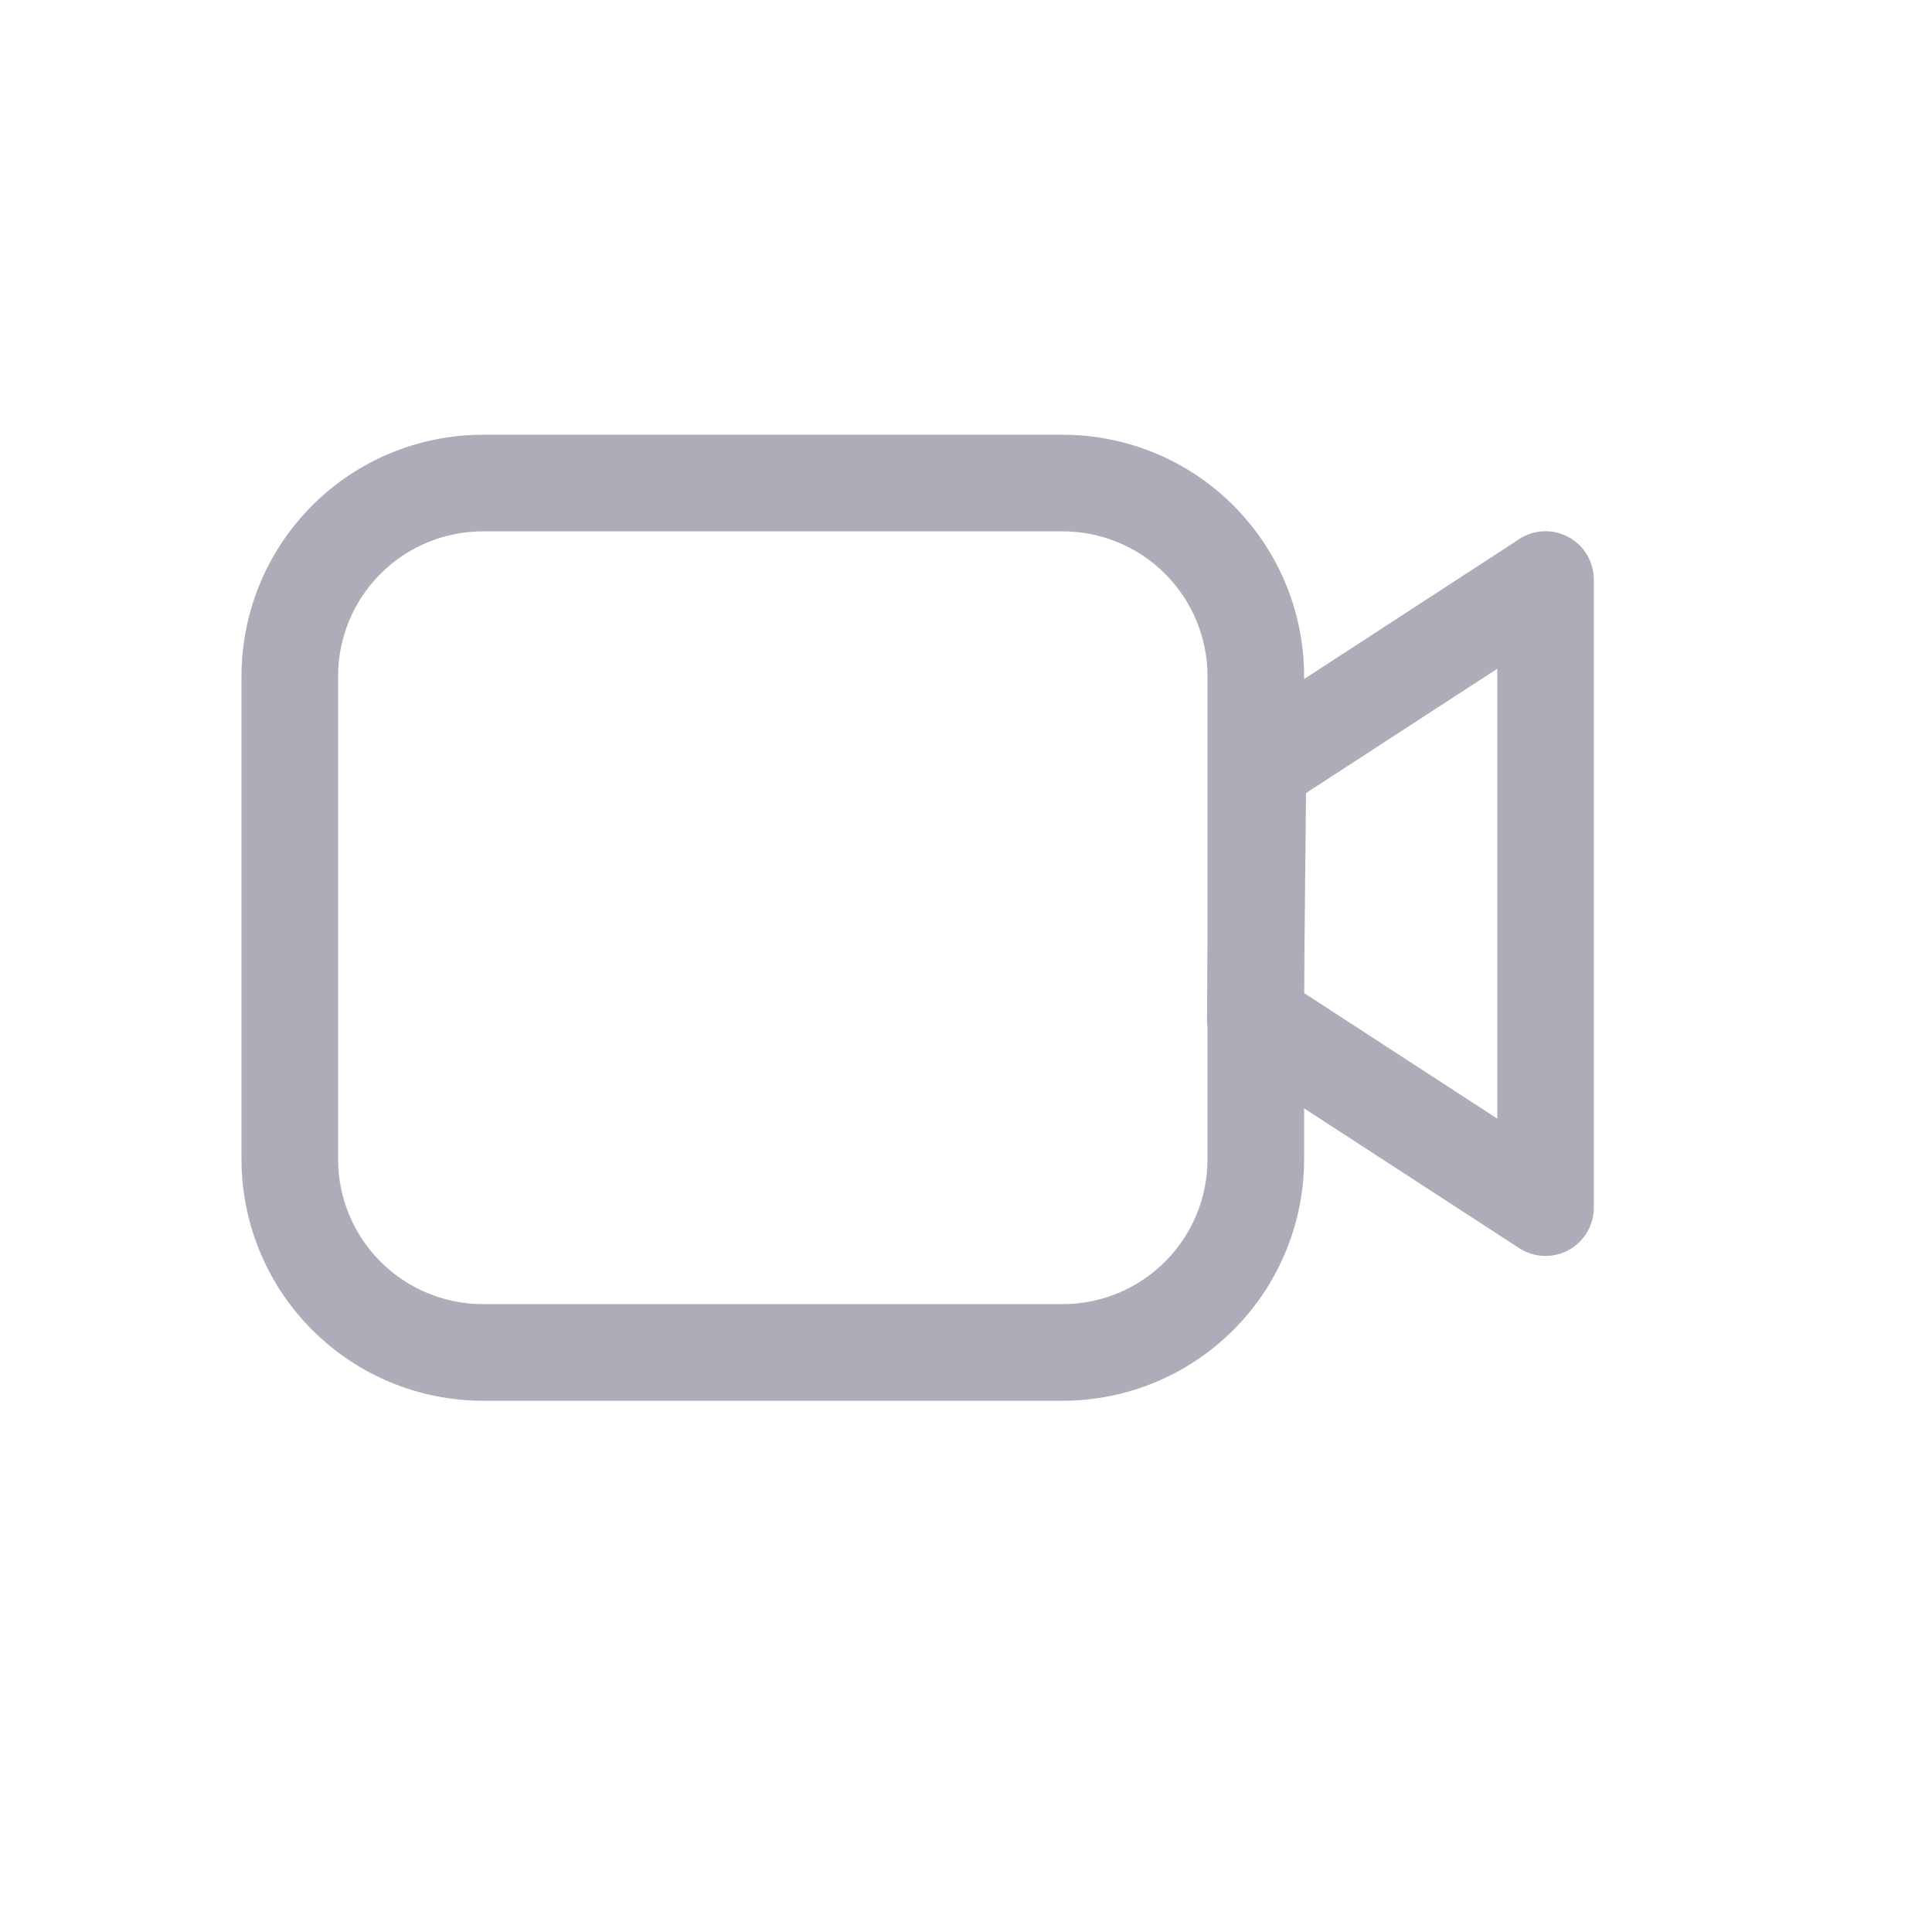
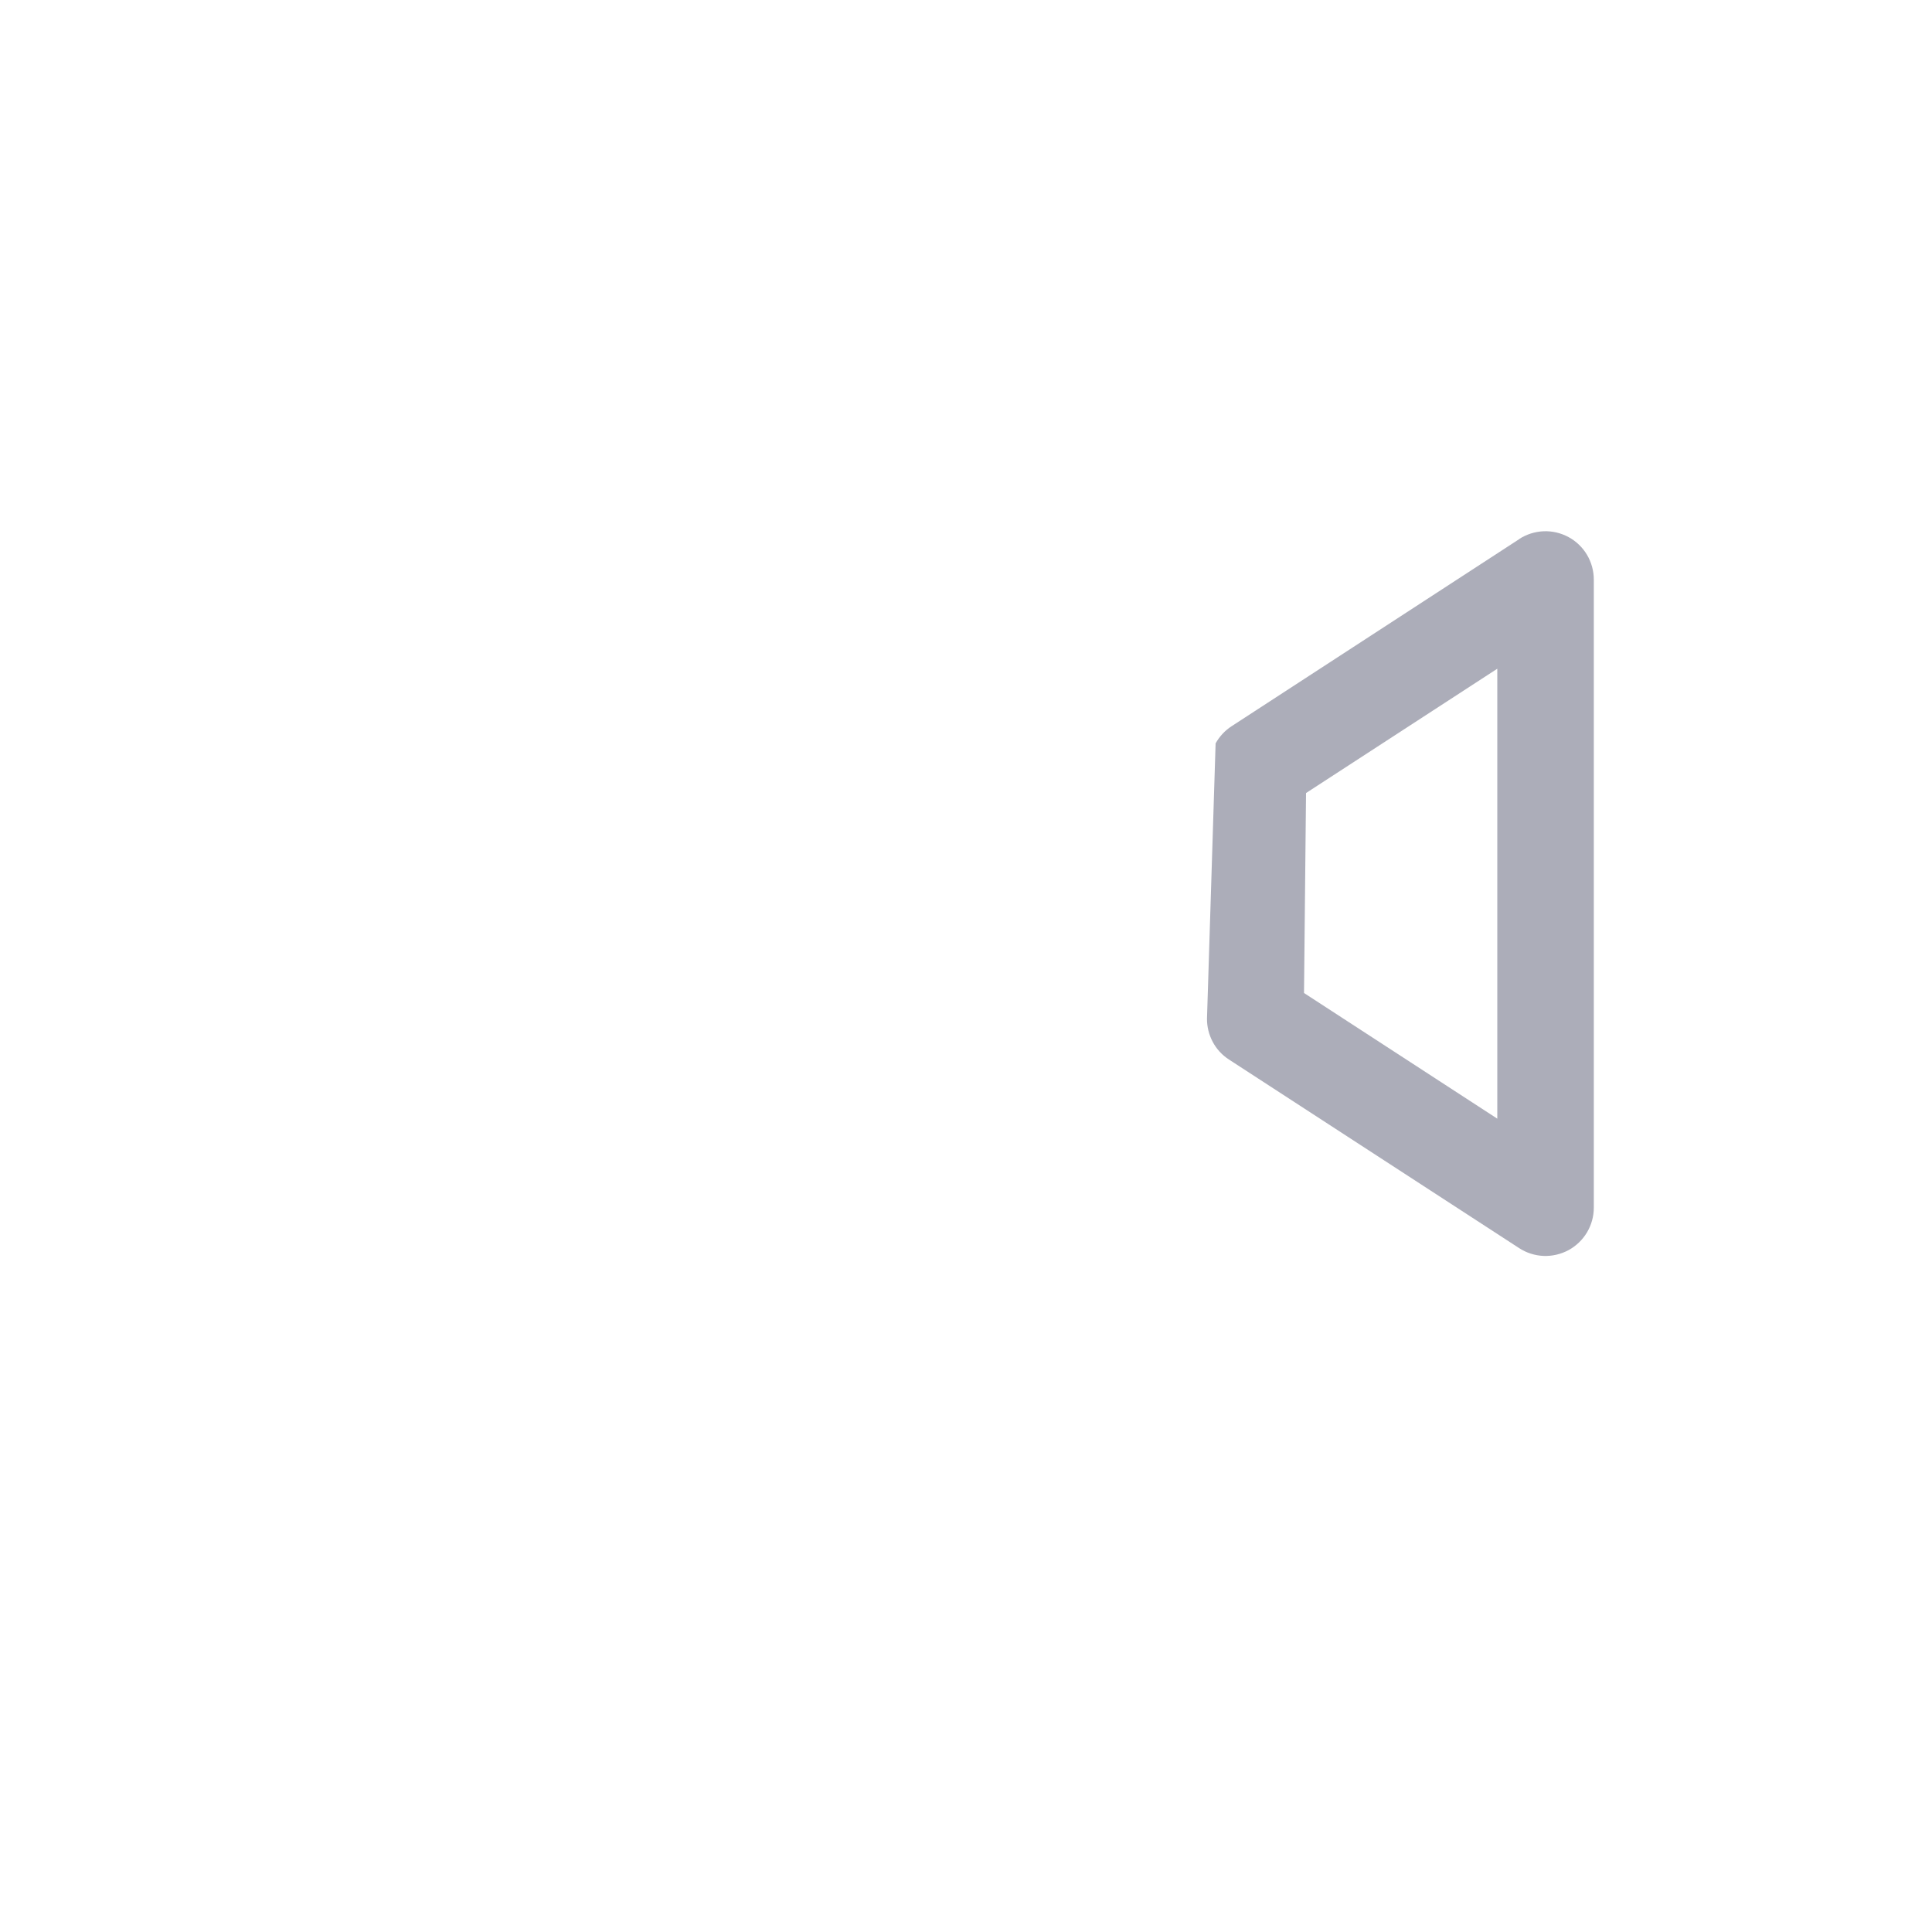
<svg xmlns="http://www.w3.org/2000/svg" width="46" height="46" viewBox="0 0 46 46" fill="none">
-   <path fill-rule="evenodd" clip-rule="evenodd" d="M25.3 10.351H11.5C9.975 10.351 8.512 10.956 7.434 12.035C6.356 13.113 5.75 14.576 5.75 16.101V27.601C5.75 29.126 6.356 30.588 7.434 31.666C8.512 32.745 9.975 33.351 11.5 33.351H25.3C26.825 33.351 28.288 32.745 29.366 31.666C30.444 30.588 31.05 29.126 31.05 27.601V16.101C31.05 14.576 30.444 13.113 29.366 12.035C28.288 10.956 26.825 10.351 25.3 10.351ZM8.05 16.101C8.05 15.186 8.413 14.308 9.06 13.661C9.707 13.014 10.585 12.651 11.5 12.651H25.3C26.215 12.651 27.093 13.014 27.739 13.661C28.387 14.308 28.75 15.186 28.75 16.101V27.601C28.75 28.516 28.387 29.393 27.739 30.04C27.093 30.687 26.215 31.051 25.3 31.051H11.5C10.585 31.051 9.707 30.687 9.06 30.04C8.413 29.393 8.05 28.516 8.05 27.601V16.101Z" fill="#ACADB9" />
-   <path fill-rule="evenodd" clip-rule="evenodd" d="M36.174 12.835L29.325 17.29C29.166 17.393 29.035 17.534 28.943 17.7C28.852 17.866 28.803 18.053 28.8 18.242L28.738 24.25C28.736 24.444 28.783 24.635 28.874 24.806C28.965 24.977 29.098 25.122 29.261 25.227L36.17 29.717C36.343 29.83 36.544 29.894 36.751 29.903C36.958 29.911 37.163 29.863 37.346 29.765C37.528 29.666 37.68 29.52 37.786 29.342C37.892 29.164 37.948 28.96 37.948 28.753V13.801C37.948 13.594 37.892 13.39 37.787 13.212C37.681 13.033 37.529 12.887 37.347 12.788C37.164 12.689 36.959 12.641 36.752 12.649C36.544 12.658 36.343 12.722 36.17 12.835M35.65 26.635L31.048 23.643L31.096 18.882L35.65 15.922V26.635Z" fill="#ACADB9" />
+   <path fill-rule="evenodd" clip-rule="evenodd" d="M36.174 12.835L29.325 17.29C29.166 17.393 29.035 17.534 28.943 17.7L28.738 24.25C28.736 24.444 28.783 24.635 28.874 24.806C28.965 24.977 29.098 25.122 29.261 25.227L36.17 29.717C36.343 29.83 36.544 29.894 36.751 29.903C36.958 29.911 37.163 29.863 37.346 29.765C37.528 29.666 37.68 29.52 37.786 29.342C37.892 29.164 37.948 28.96 37.948 28.753V13.801C37.948 13.594 37.892 13.39 37.787 13.212C37.681 13.033 37.529 12.887 37.347 12.788C37.164 12.689 36.959 12.641 36.752 12.649C36.544 12.658 36.343 12.722 36.17 12.835M35.65 26.635L31.048 23.643L31.096 18.882L35.65 15.922V26.635Z" fill="#ACADB9" />
</svg>